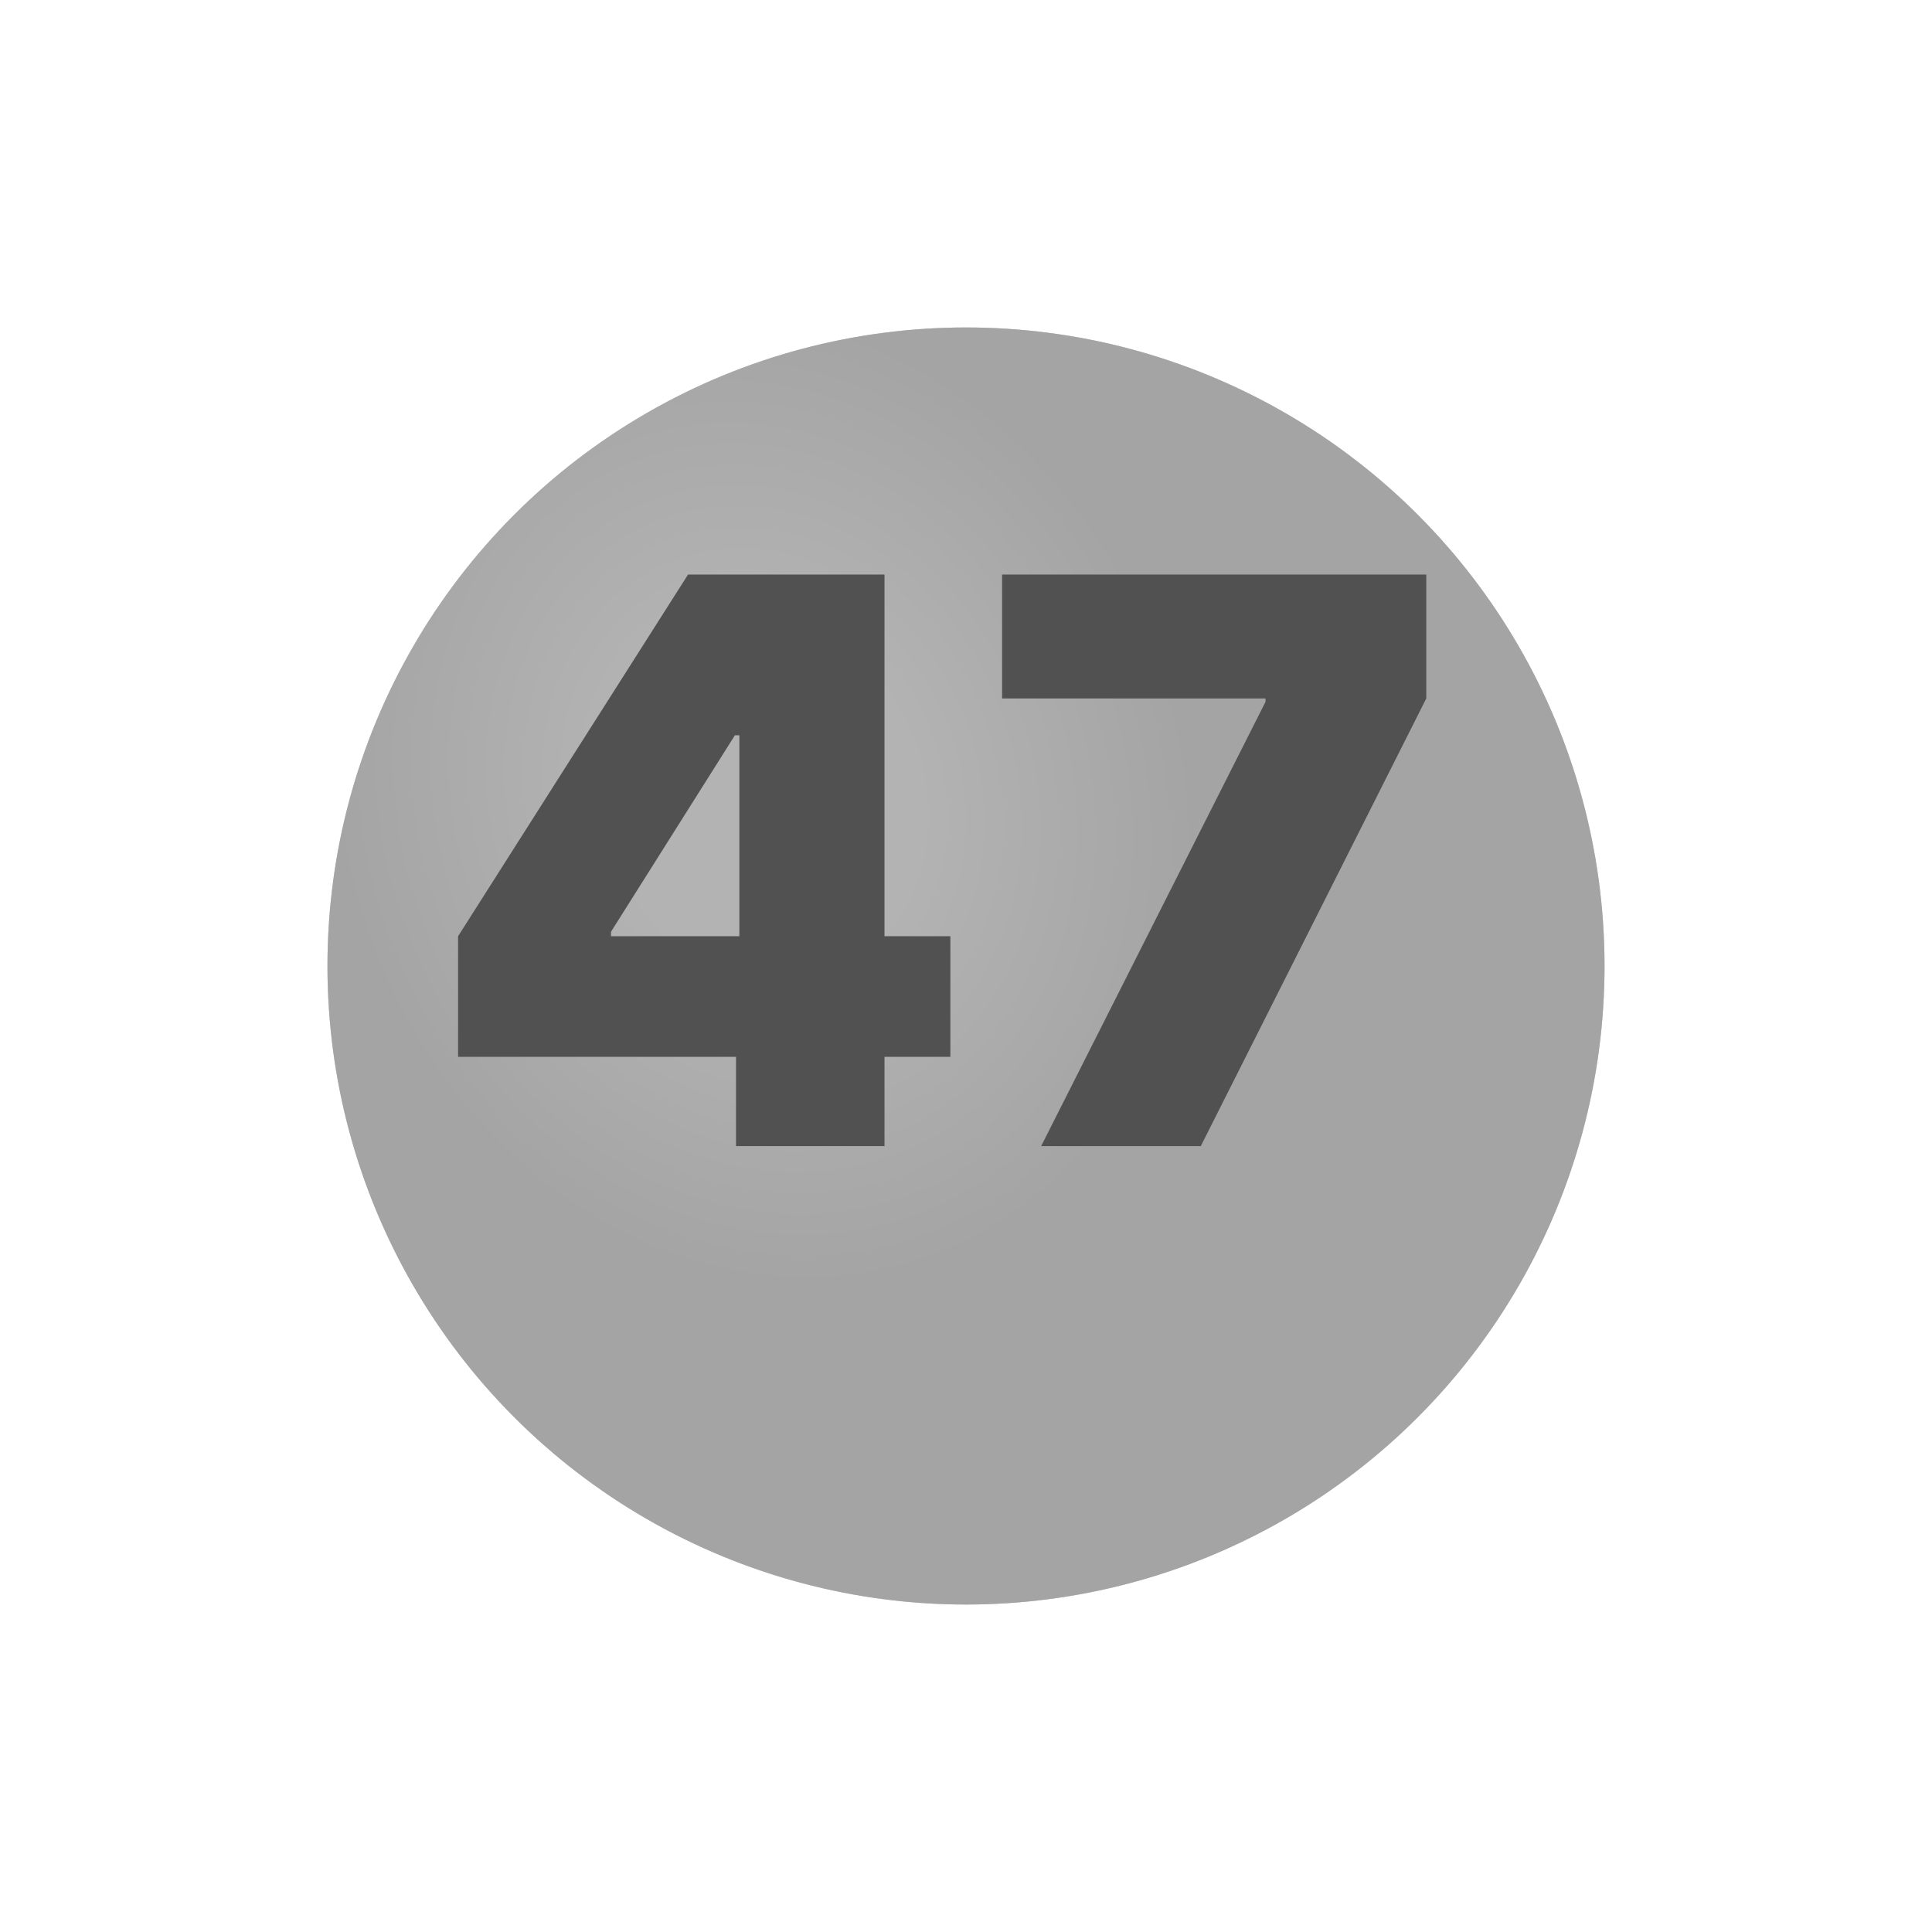
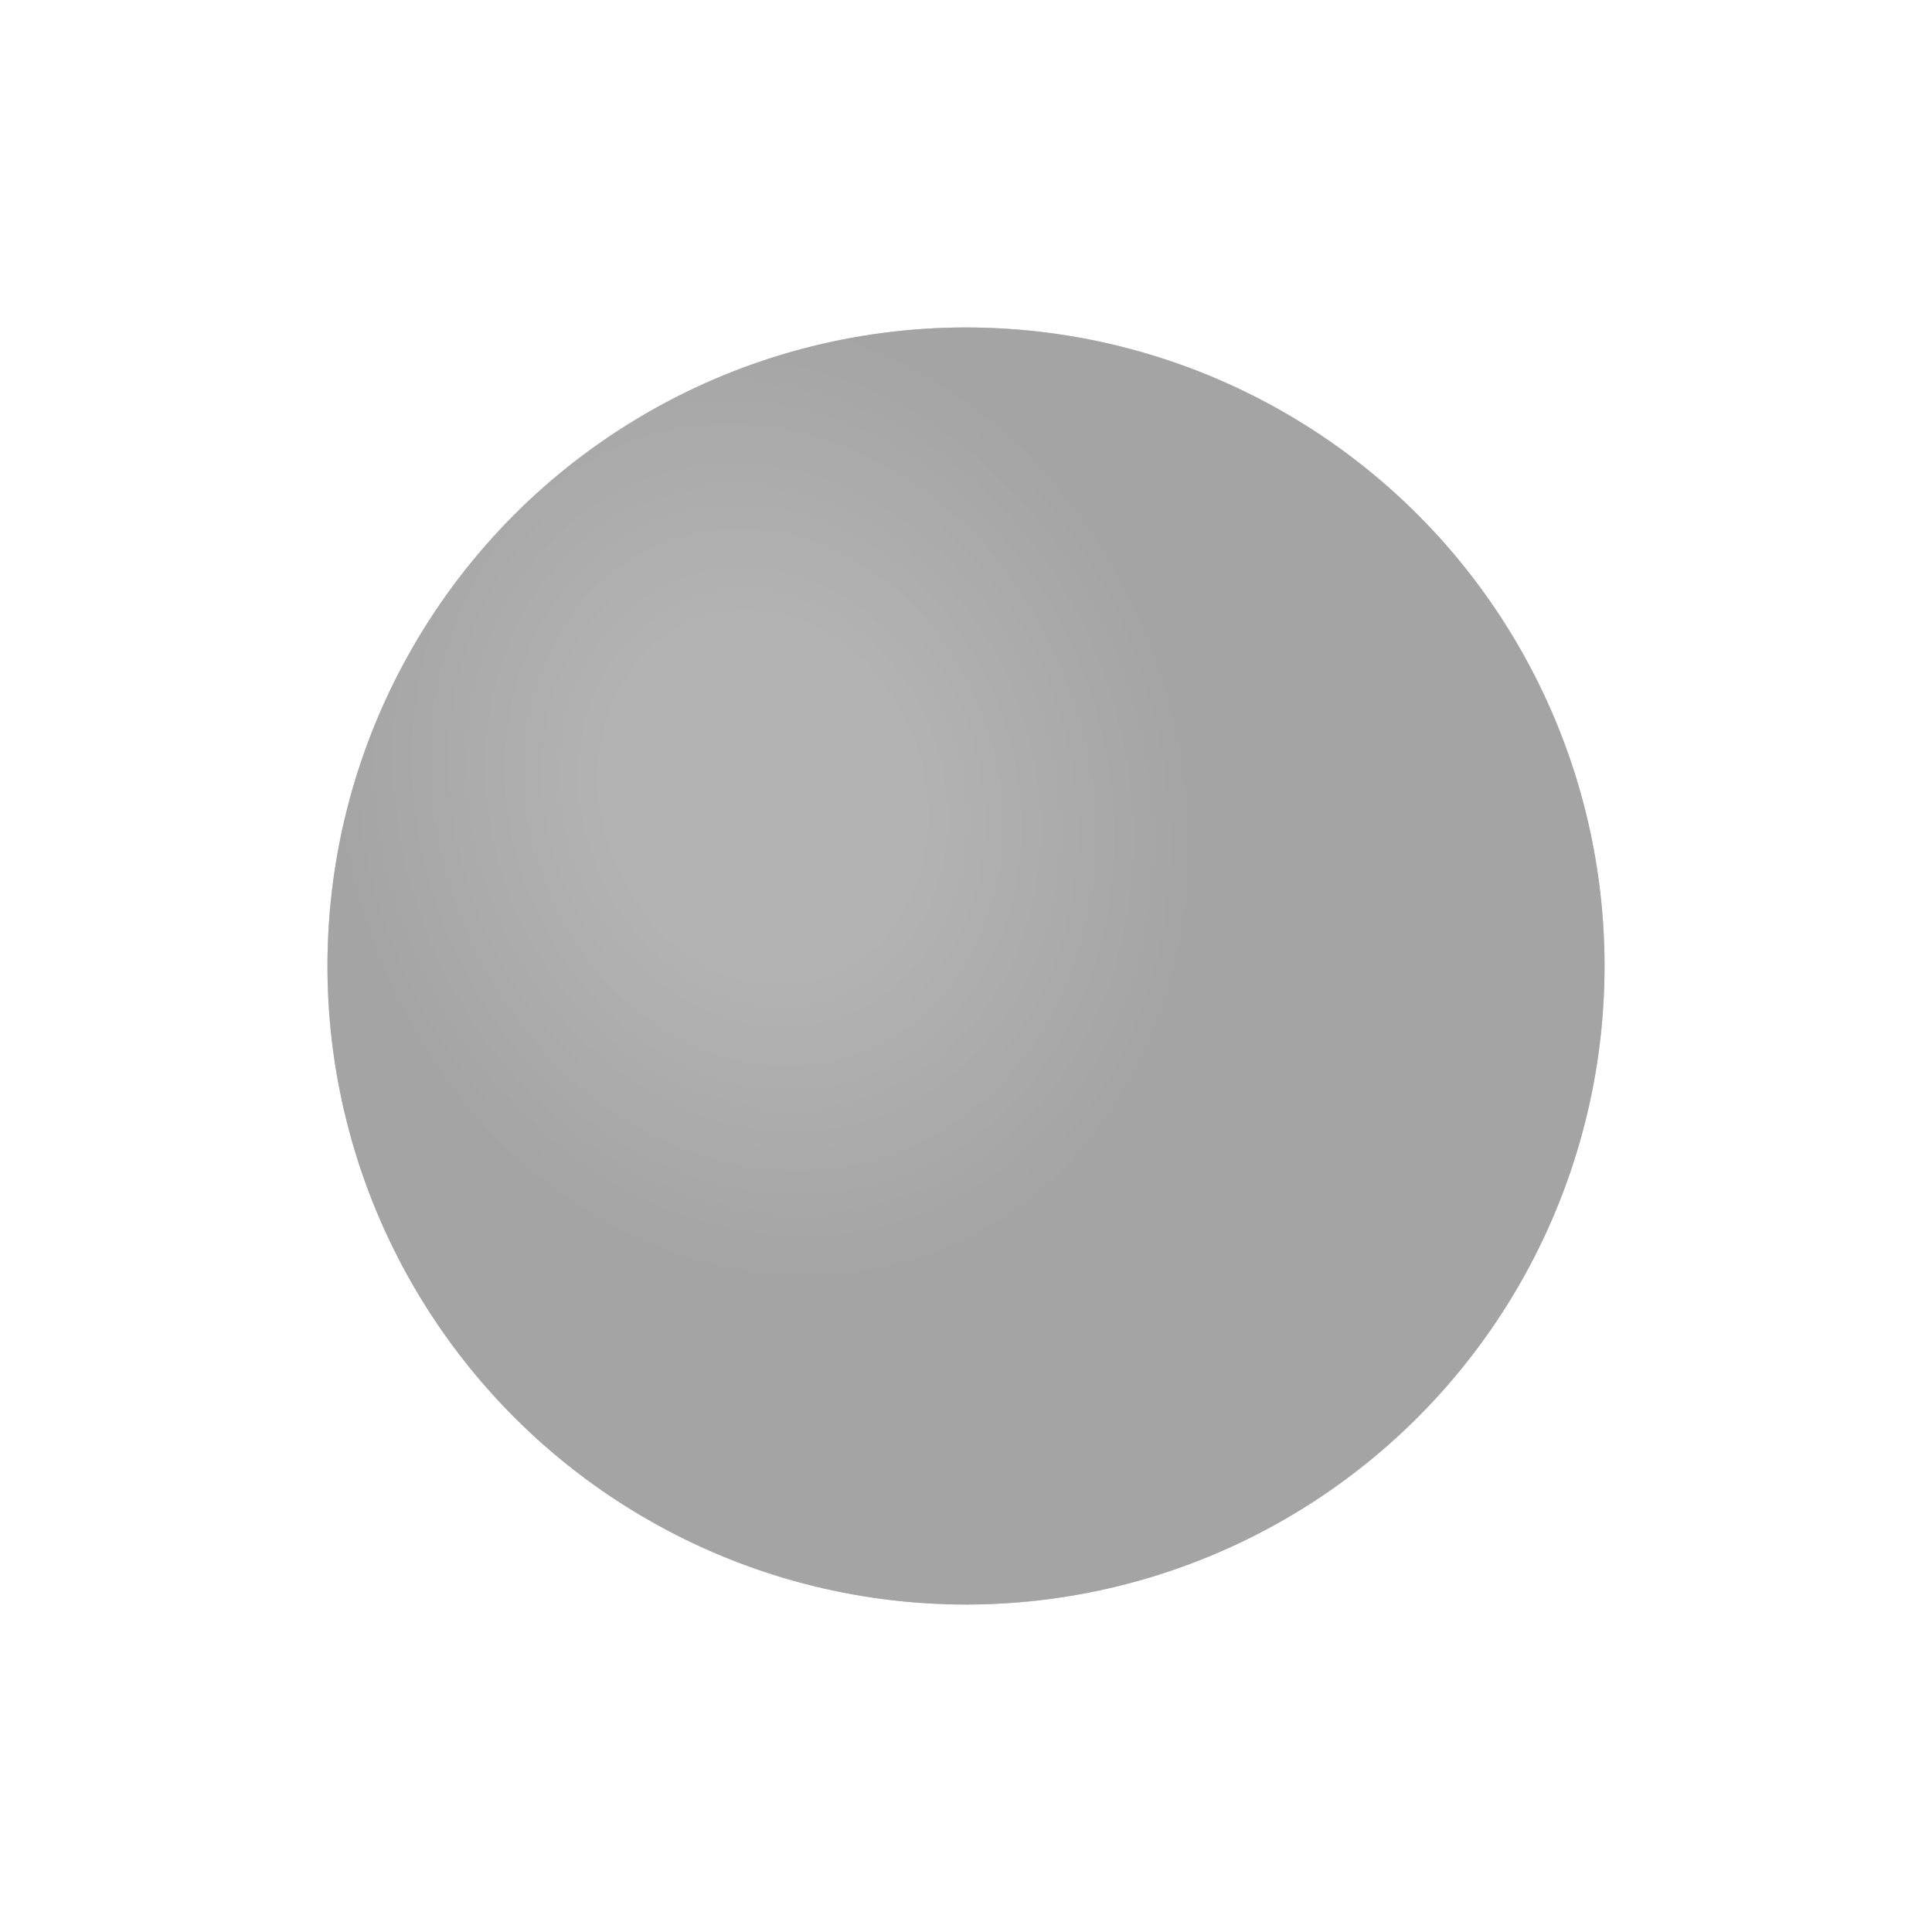
<svg xmlns="http://www.w3.org/2000/svg" width="59" height="59" viewBox="0 0 59 59" fill="none">
  <g filter="url(#filter0_d_990_2528)">
    <circle cx="29.5" cy="25.5" r="19.5" fill="#818181" />
    <circle cx="29.5" cy="25.5" r="19.5" fill="url(#paint0_radial_990_2528)" fill-opacity="0.4" />
  </g>
-   <path d="M13.989 32.273V28.591L21.011 17.546H24.352V22.454H22.443L18.659 28.454V28.591H29.023V32.273H13.989ZM22.477 35V31.148L22.579 29.546V17.546H27.011V35H22.477ZM31.795 35L38.647 21.432V21.329H30.602V17.546H43.556V21.329L36.67 35H31.795Z" fill="#515151" />
  <defs>
    <filter id="filter0_d_990_2528" x="0" y="0" width="59" height="59" filterUnits="userSpaceOnUse" color-interpolation-filters="sRGB">
      <feFlood flood-opacity="0" result="BackgroundImageFix" />
      <feColorMatrix in="SourceAlpha" type="matrix" values="0 0 0 0 0 0 0 0 0 0 0 0 0 0 0 0 0 0 127 0" result="hardAlpha" />
      <feOffset dy="4" />
      <feGaussianBlur stdDeviation="5" />
      <feComposite in2="hardAlpha" operator="out" />
      <feColorMatrix type="matrix" values="0 0 0 0 0 0 0 0 0 0 0 0 0 0 0 0 0 0 0.1 0" />
      <feBlend mode="normal" in2="BackgroundImageFix" result="effect1_dropShadow_990_2528" />
      <feBlend mode="normal" in="SourceGraphic" in2="effect1_dropShadow_990_2528" result="shape" />
    </filter>
    <radialGradient id="paint0_radial_990_2528" cx="0" cy="0" r="1" gradientUnits="userSpaceOnUse" gradientTransform="translate(23.342 20.368) rotate(70.346) scale(15.257 13.078)">
      <stop stop-color="white" />
      <stop offset="0.357" stop-color="white" />
      <stop offset="1" stop-color="#D9D9D9" />
    </radialGradient>
  </defs>
</svg>